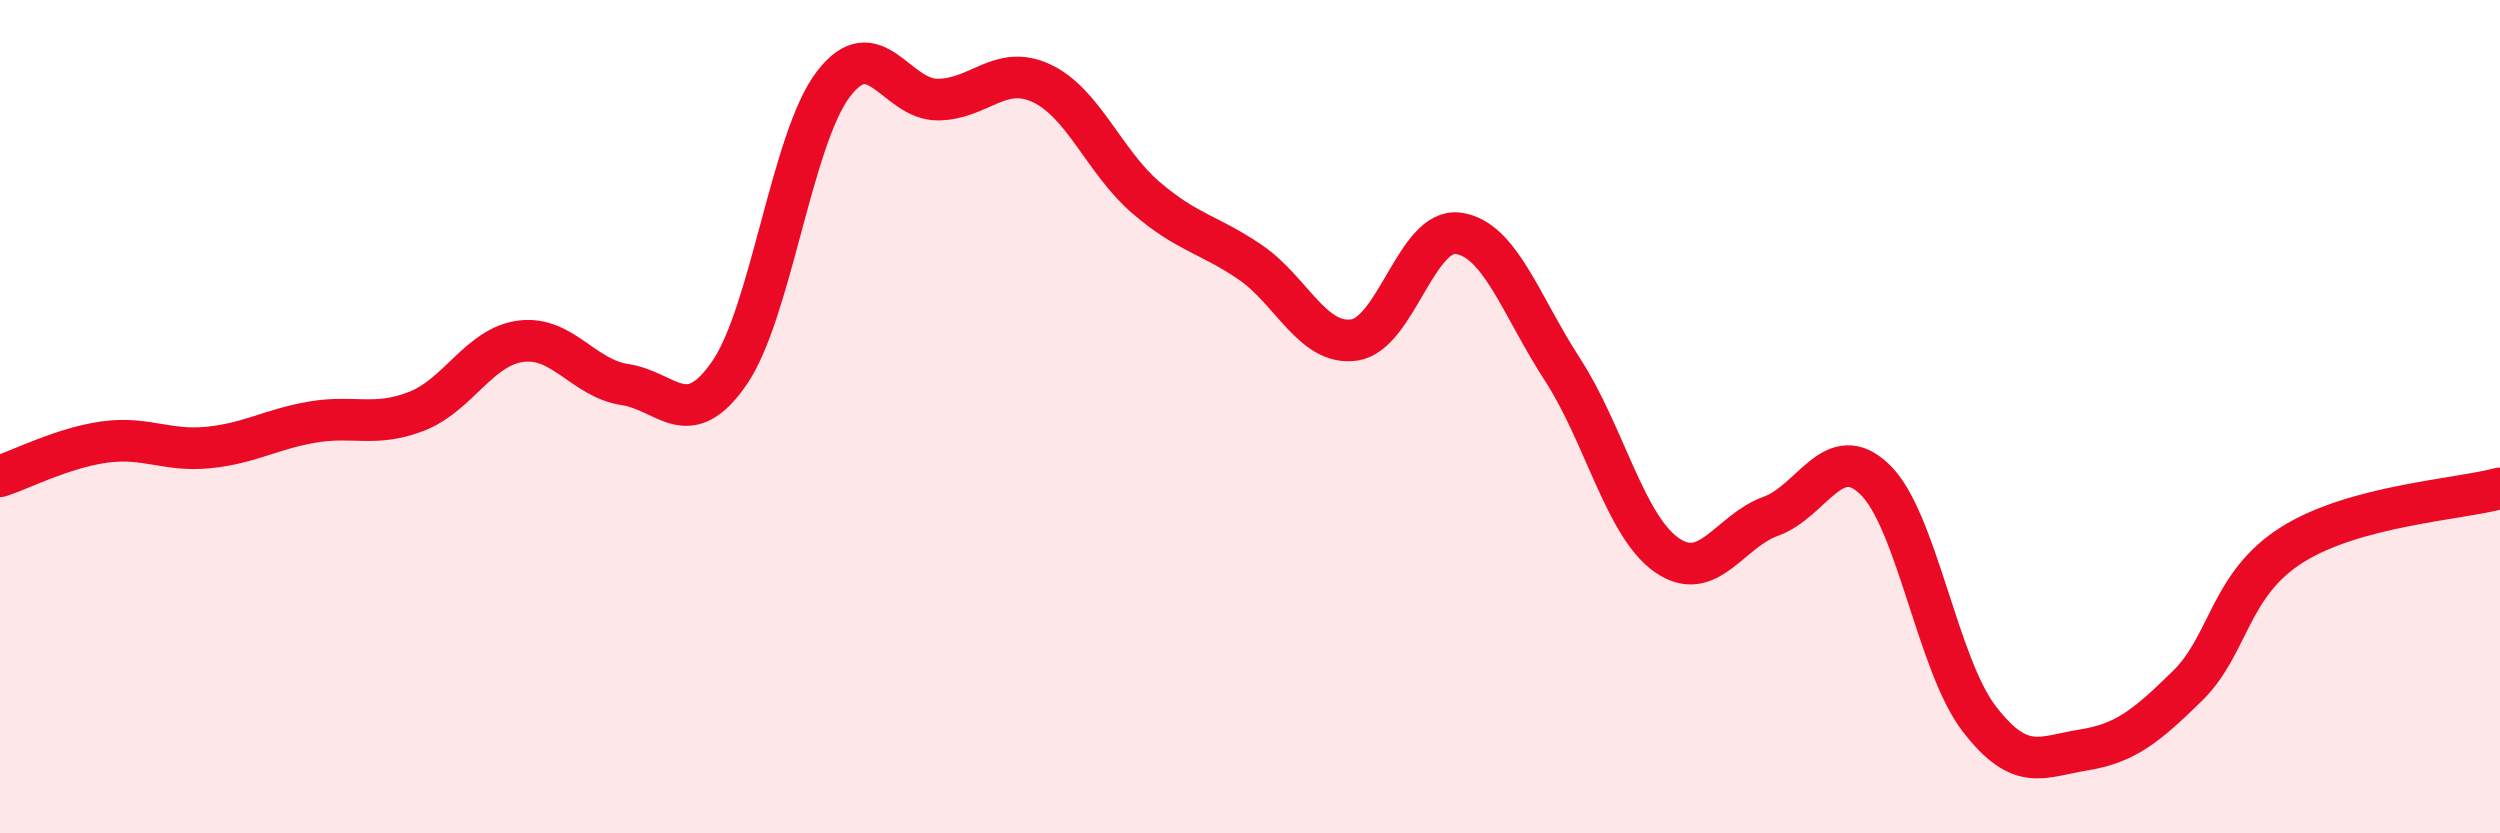
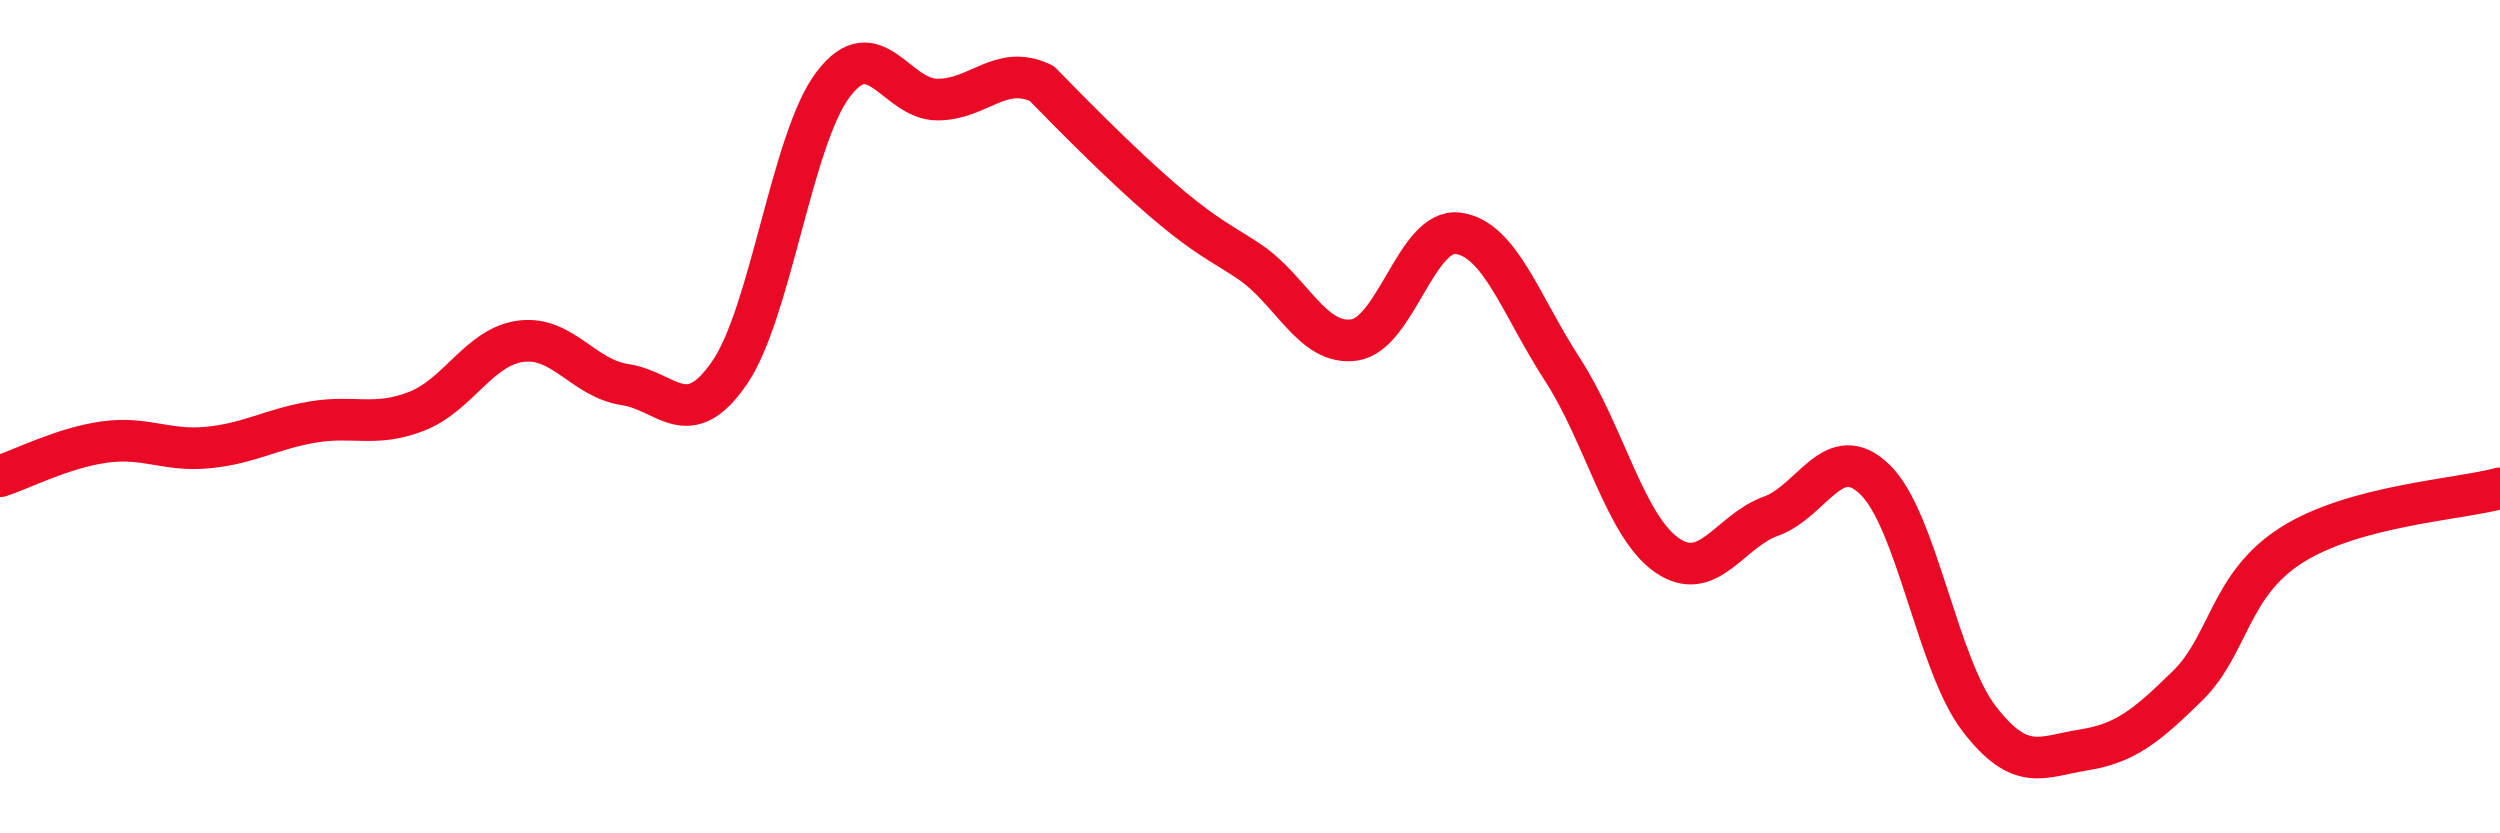
<svg xmlns="http://www.w3.org/2000/svg" width="60" height="20" viewBox="0 0 60 20">
-   <path d="M 0,11.43 C 0.5,11.27 1.5,10.75 2.5,10.61 C 3.5,10.47 4,10.84 5,10.74 C 6,10.64 6.5,10.3 7.5,10.13 C 8.5,9.96 9,10.26 10,9.87 C 11,9.48 11.5,8.32 12.5,8.19 C 13.5,8.06 14,9.08 15,9.23 C 16,9.38 16.5,10.4 17.5,8.96 C 18.5,7.52 19,3.33 20,2.02 C 21,0.71 21.5,2.39 22.5,2.39 C 23.5,2.39 24,1.53 25,2 C 26,2.47 26.5,3.88 27.5,4.74 C 28.5,5.6 29,5.61 30,6.29 C 31,6.97 31.5,8.3 32.5,8.16 C 33.5,8.02 34,5.46 35,5.6 C 36,5.74 36.5,7.33 37.5,8.87 C 38.5,10.41 39,12.62 40,13.32 C 41,14.02 41.5,12.75 42.5,12.39 C 43.5,12.03 44,10.54 45,11.51 C 46,12.48 46.5,15.95 47.5,17.25 C 48.5,18.55 49,18.16 50,18 C 51,17.84 51.5,17.44 52.5,16.46 C 53.5,15.48 53.5,14.03 55,13.08 C 56.5,12.13 59,11.99 60,11.72L60 20L0 20Z" fill="#EB0A25" opacity="0.1" stroke-linecap="round" stroke-linejoin="round" />
-   <path d="M 0,11.43 C 0.5,11.27 1.5,10.75 2.5,10.61 C 3.5,10.47 4,10.84 5,10.74 C 6,10.64 6.5,10.3 7.5,10.13 C 8.5,9.96 9,10.26 10,9.87 C 11,9.48 11.5,8.32 12.5,8.19 C 13.5,8.06 14,9.08 15,9.23 C 16,9.38 16.5,10.4 17.5,8.96 C 18.5,7.52 19,3.33 20,2.02 C 21,0.71 21.5,2.39 22.5,2.39 C 23.5,2.39 24,1.53 25,2 C 26,2.47 26.5,3.88 27.5,4.74 C 28.5,5.6 29,5.61 30,6.29 C 31,6.97 31.5,8.3 32.5,8.16 C 33.5,8.02 34,5.46 35,5.6 C 36,5.74 36.5,7.33 37.5,8.87 C 38.5,10.41 39,12.62 40,13.32 C 41,14.02 41.5,12.75 42.5,12.39 C 43.5,12.03 44,10.54 45,11.51 C 46,12.48 46.5,15.95 47.5,17.25 C 48.5,18.55 49,18.16 50,18 C 51,17.84 51.5,17.44 52.5,16.46 C 53.5,15.48 53.5,14.03 55,13.08 C 56.5,12.13 59,11.99 60,11.72" stroke="#EB0A25" stroke-width="1" fill="none" stroke-linecap="round" stroke-linejoin="round" />
+   <path d="M 0,11.43 C 0.5,11.27 1.5,10.75 2.5,10.61 C 3.5,10.47 4,10.84 5,10.74 C 6,10.64 6.5,10.3 7.5,10.13 C 8.5,9.96 9,10.26 10,9.87 C 11,9.48 11.5,8.32 12.5,8.19 C 13.5,8.06 14,9.08 15,9.23 C 16,9.38 16.5,10.4 17.5,8.96 C 18.5,7.52 19,3.33 20,2.02 C 21,0.71 21.5,2.39 22.5,2.39 C 23.5,2.39 24,1.53 25,2 C 28.5,5.6 29,5.61 30,6.29 C 31,6.97 31.5,8.3 32.5,8.16 C 33.5,8.02 34,5.46 35,5.6 C 36,5.74 36.5,7.33 37.5,8.87 C 38.5,10.41 39,12.62 40,13.32 C 41,14.02 41.5,12.75 42.5,12.39 C 43.5,12.03 44,10.54 45,11.51 C 46,12.48 46.5,15.95 47.5,17.25 C 48.5,18.55 49,18.16 50,18 C 51,17.84 51.5,17.44 52.5,16.46 C 53.5,15.48 53.5,14.03 55,13.08 C 56.5,12.13 59,11.99 60,11.72" stroke="#EB0A25" stroke-width="1" fill="none" stroke-linecap="round" stroke-linejoin="round" />
</svg>